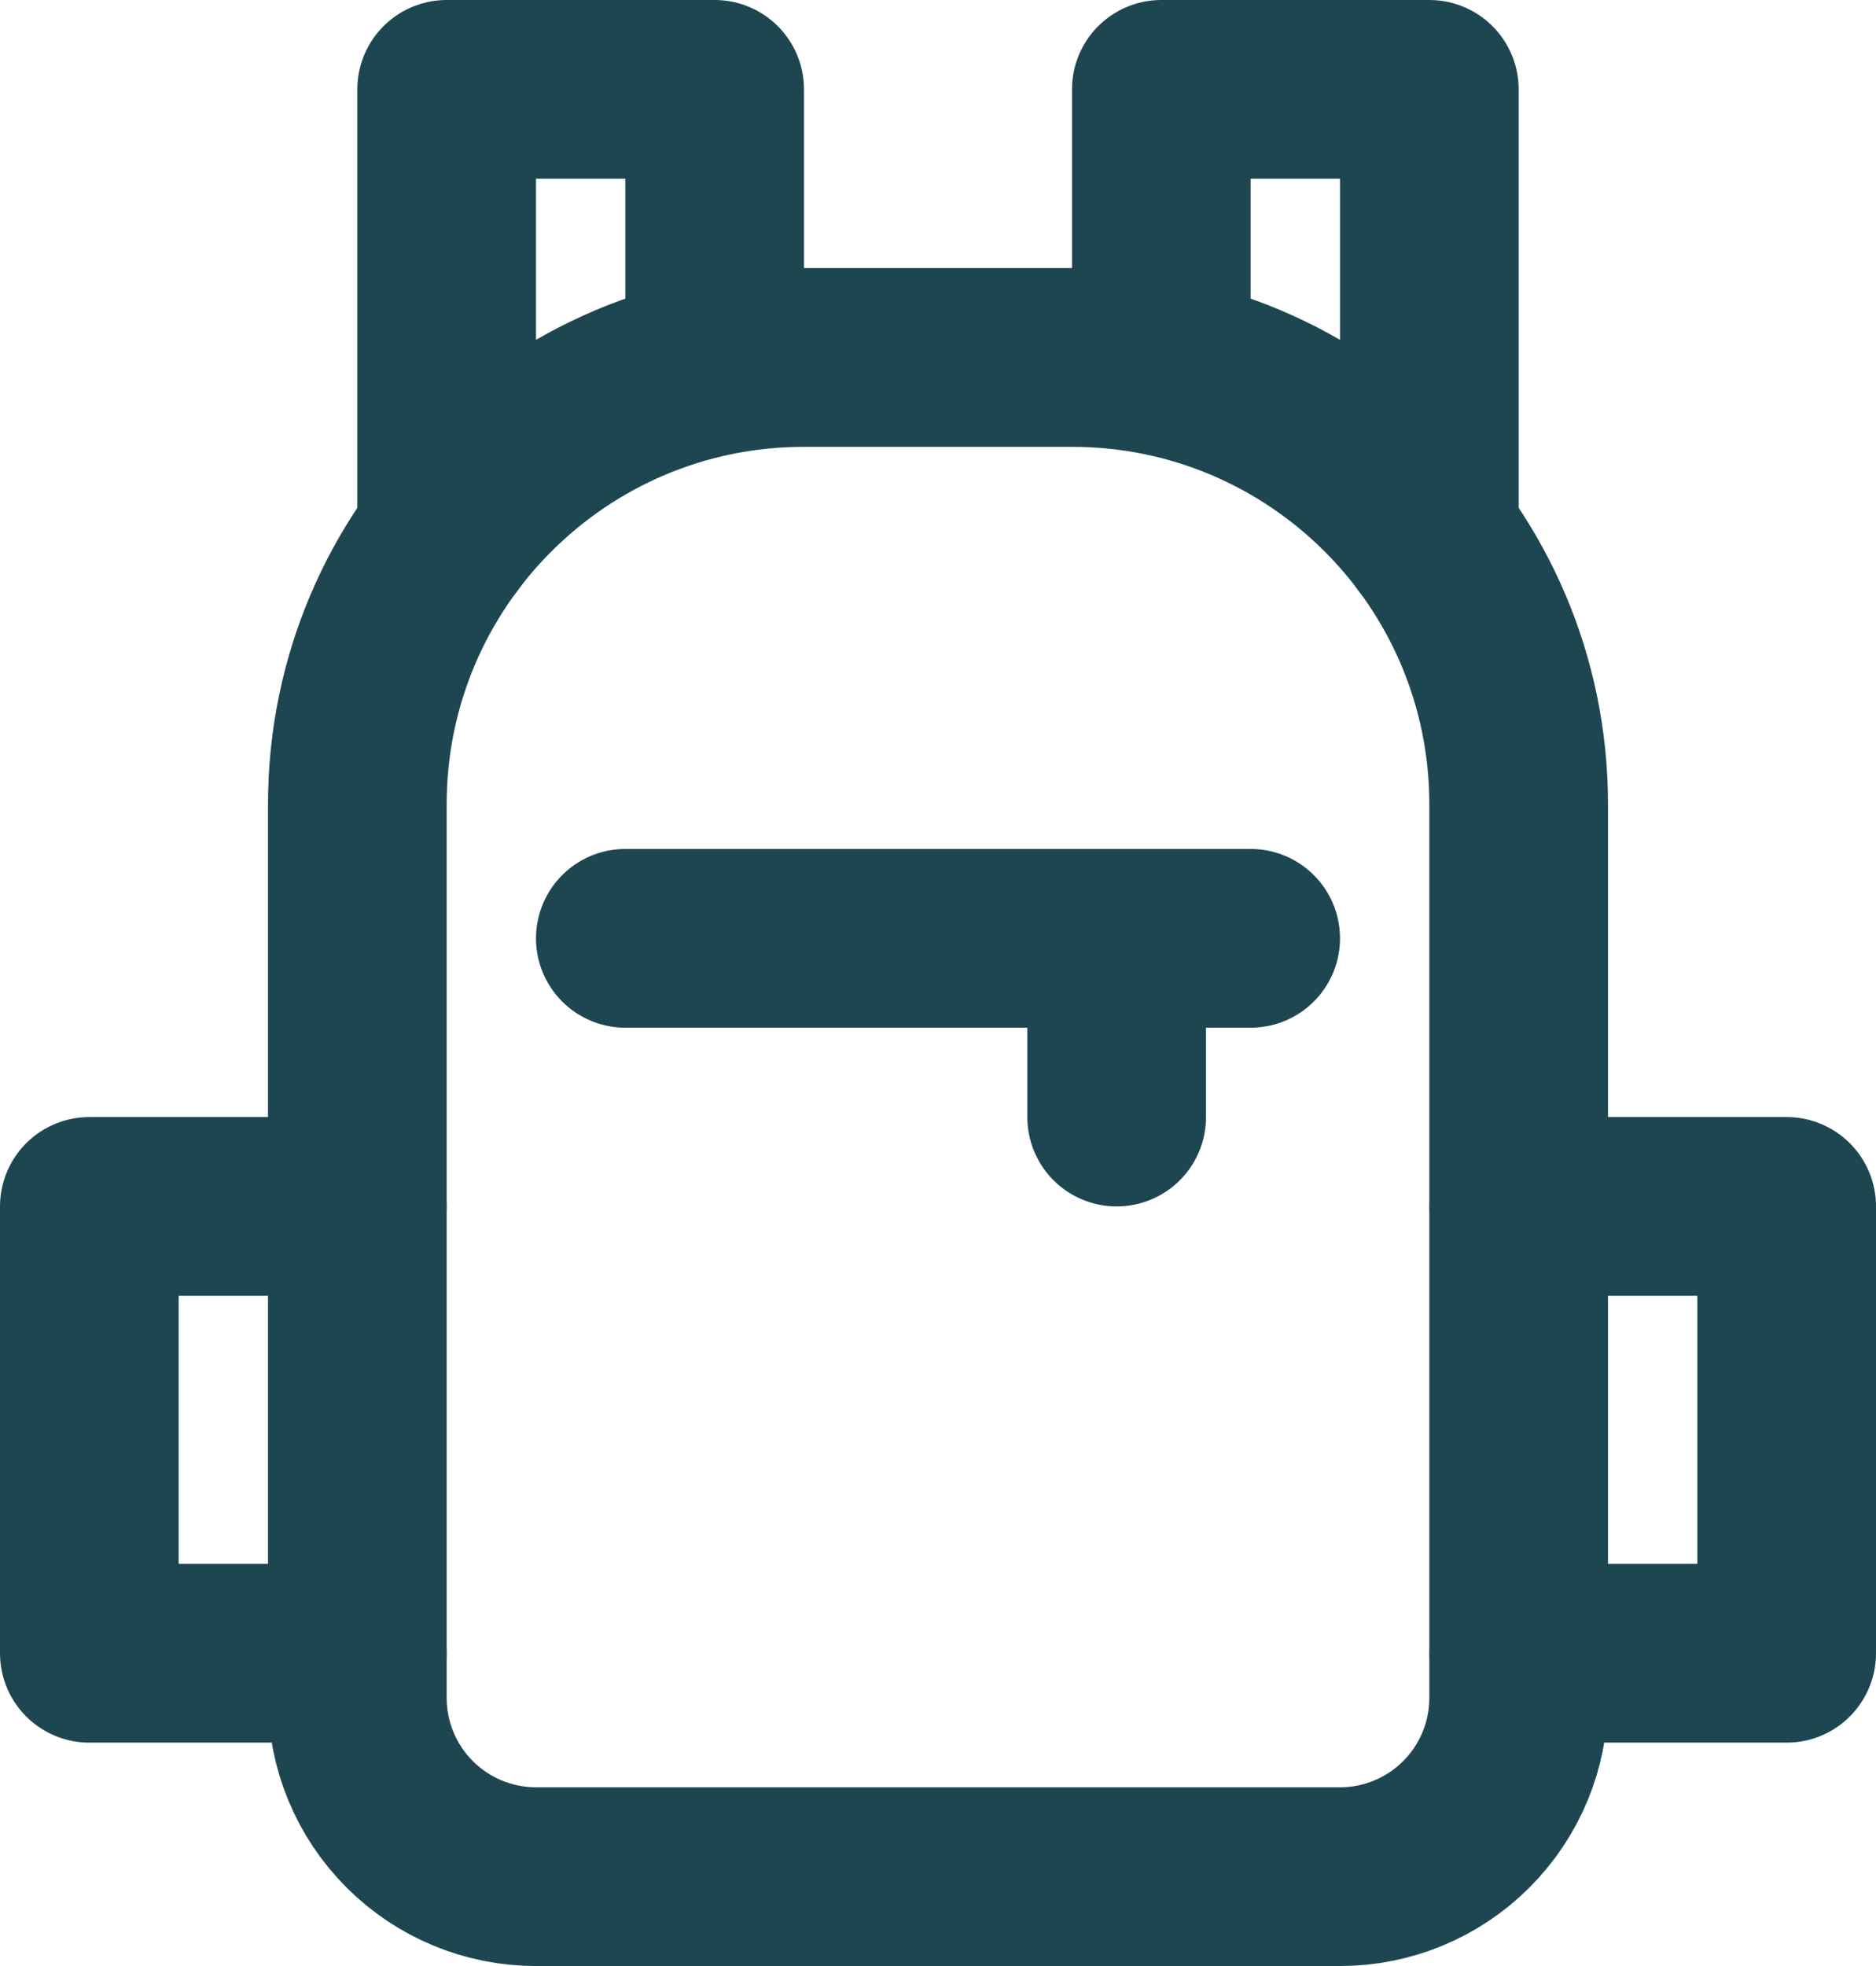
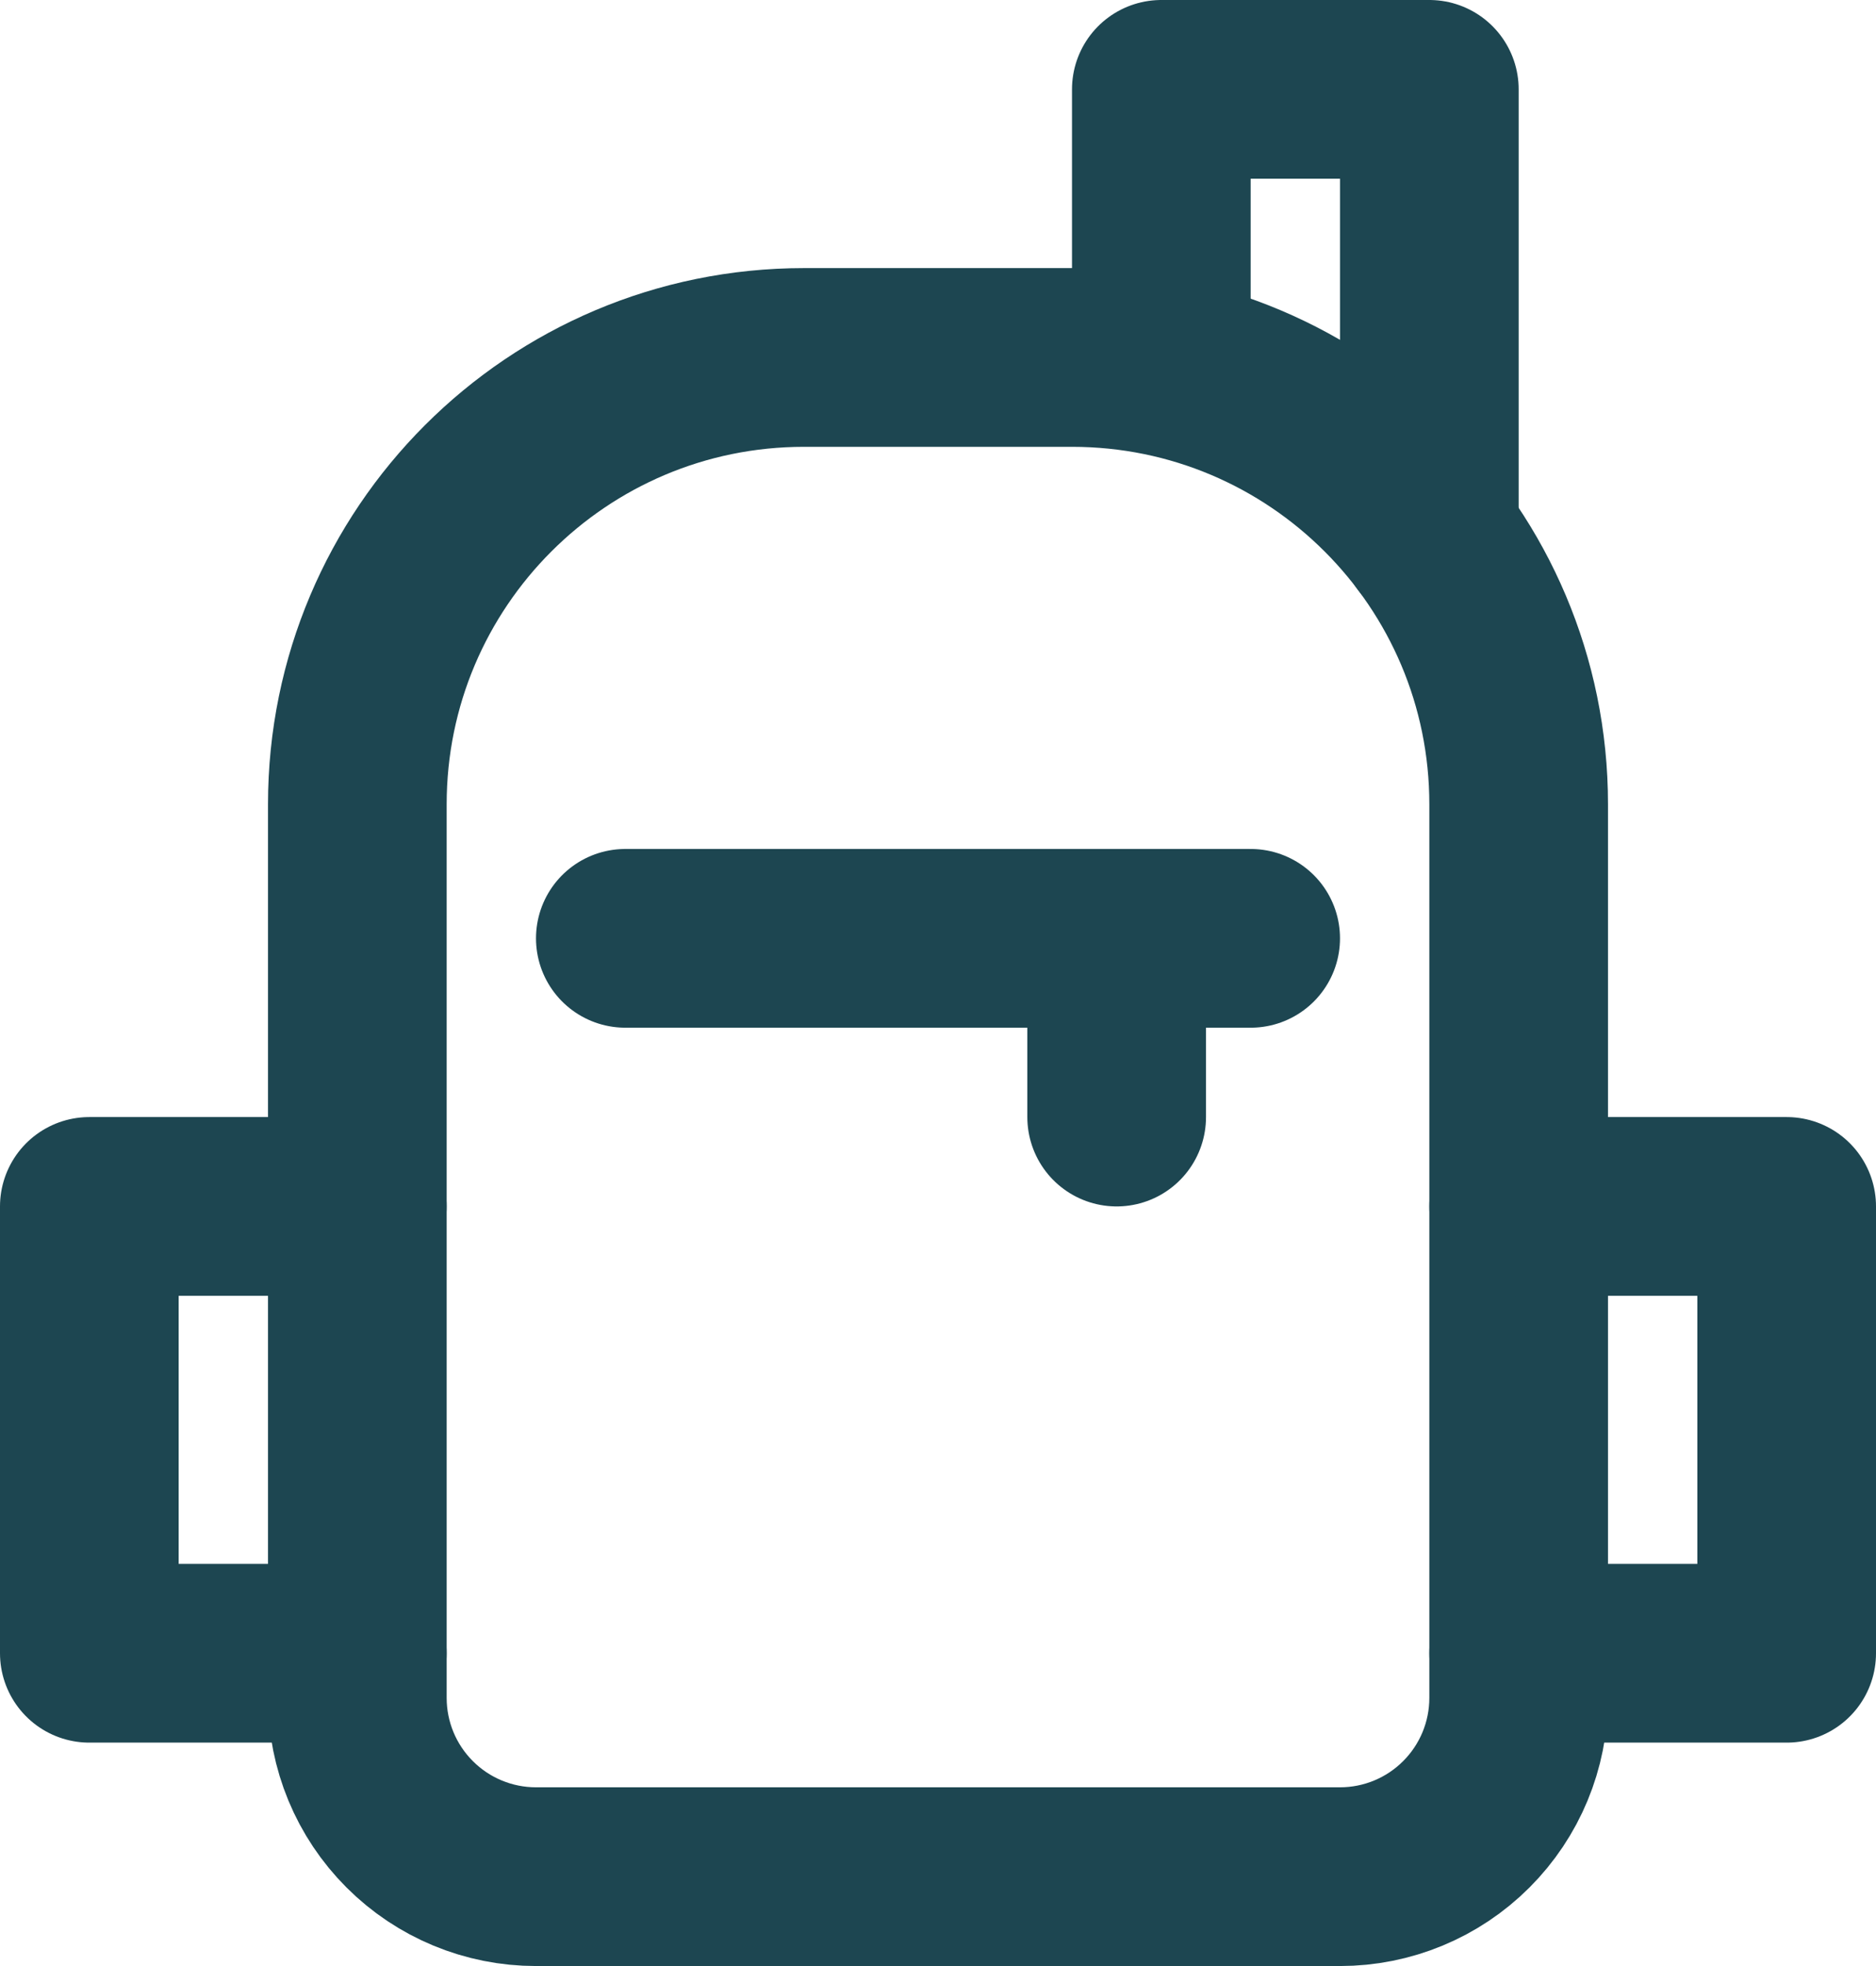
<svg xmlns="http://www.w3.org/2000/svg" width="42" height="44" viewBox="0 0 42 44" fill="none">
-   <path d="M16 7.556V2H10V12" stroke="#1D4651" stroke-width="4" stroke-linecap="round" stroke-linejoin="round" />
  <path d="M26 7.556V2H32V12" stroke="#1D4651" stroke-width="4" stroke-linecap="round" stroke-linejoin="round" />
  <path d="M8 18C8 12.477 12.477 8 18 8H24C29.523 8 34 12.477 34 18V38C34 39.061 33.579 40.078 32.828 40.828C32.078 41.579 31.061 42 30 42H12C10.939 42 9.922 41.579 9.172 40.828C8.421 40.078 8 39.061 8 38V18Z" stroke="#1D4651" stroke-width="4" stroke-linecap="round" stroke-linejoin="round" />
  <path d="M8 27H2V37H8" stroke="#1D4651" stroke-width="4" stroke-linecap="round" stroke-linejoin="round" />
  <path d="M34 27H40V37H34" stroke="#1D4651" stroke-width="4" stroke-linecap="round" stroke-linejoin="round" />
  <path d="M25 21V25" stroke="#1D4651" stroke-width="4" stroke-linecap="round" stroke-linejoin="round" />
  <path d="M14 21H28" stroke="#1D4651" stroke-width="4" stroke-linecap="round" stroke-linejoin="round" />
</svg>